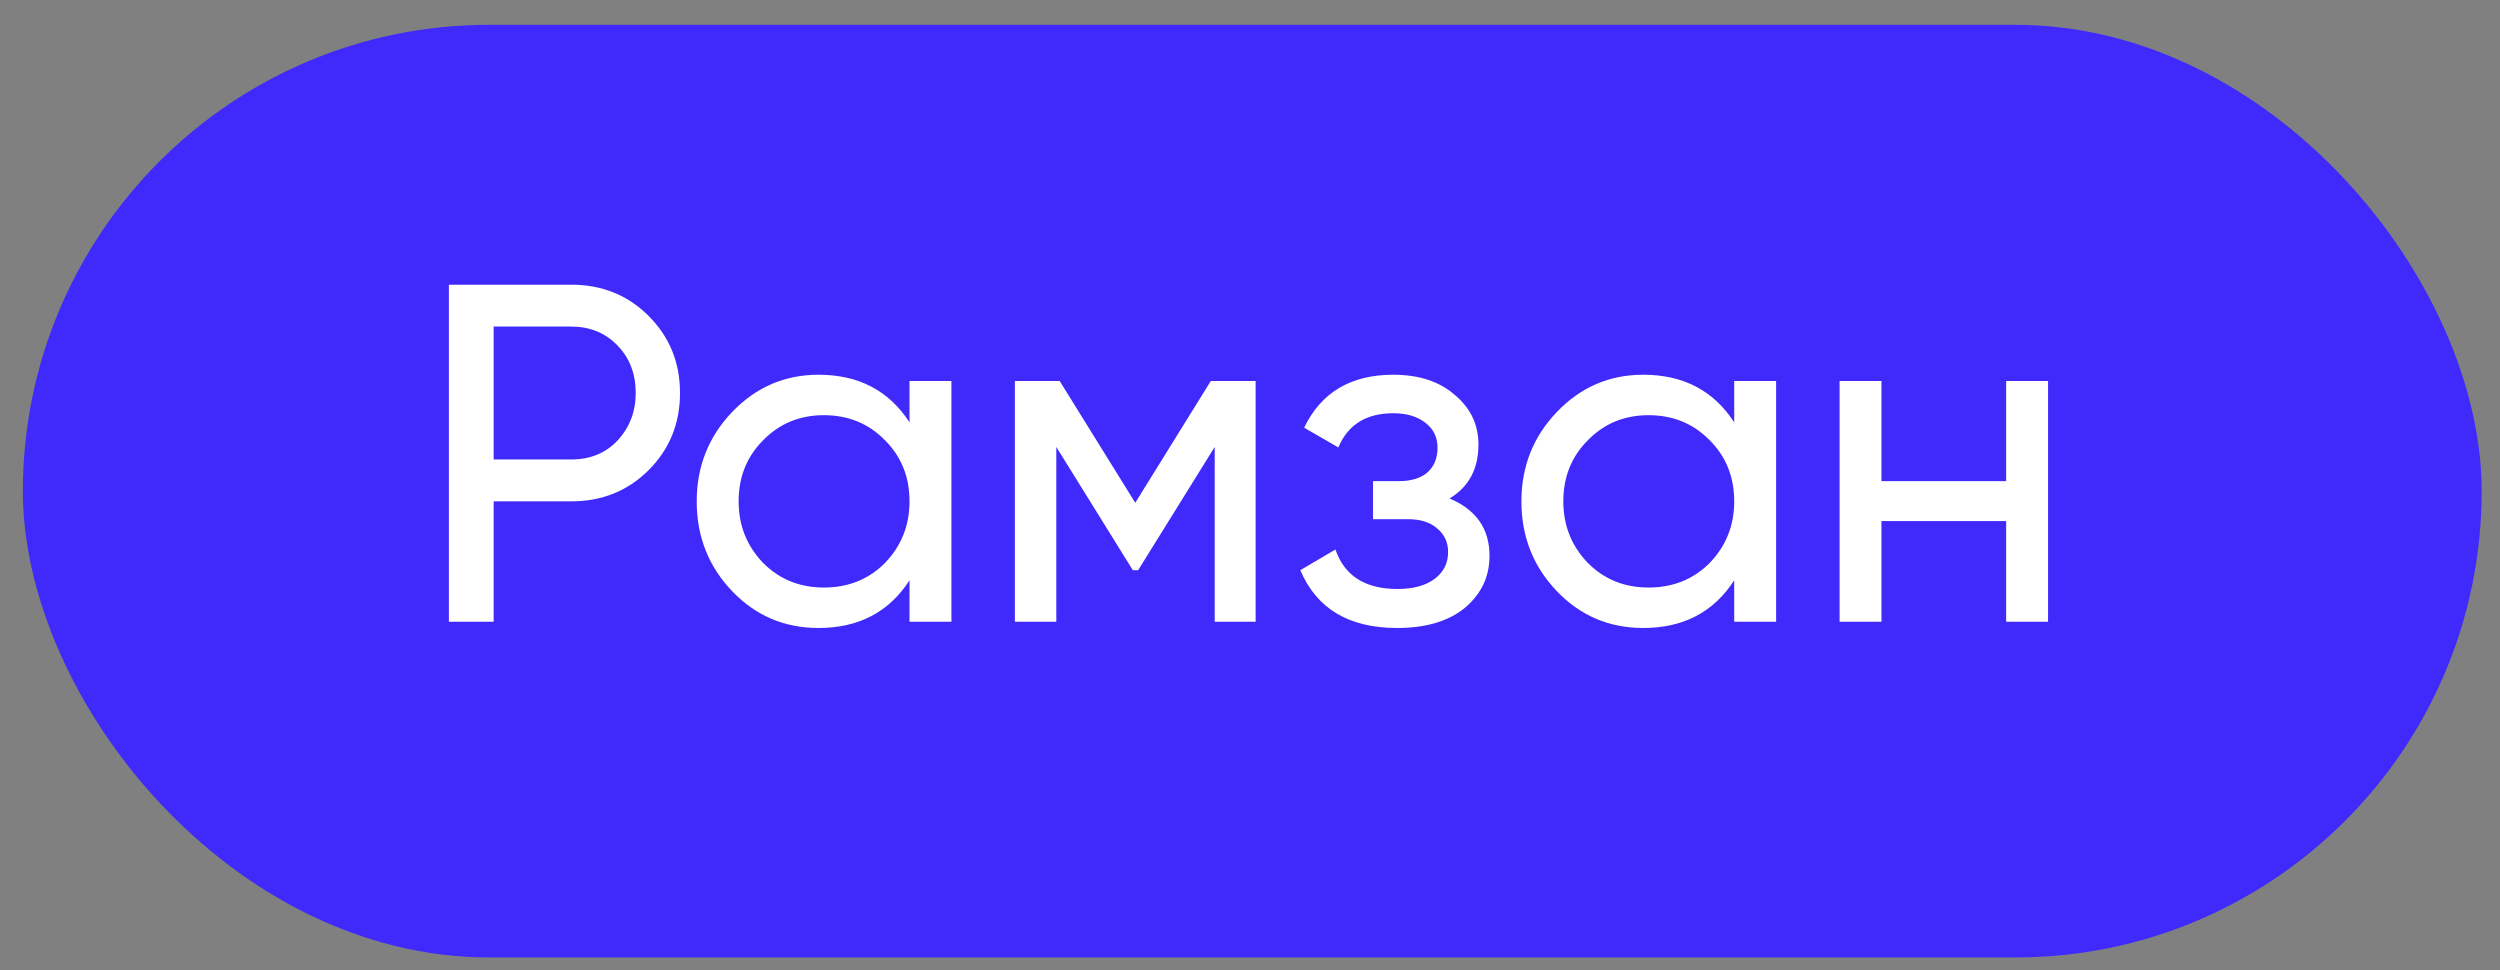
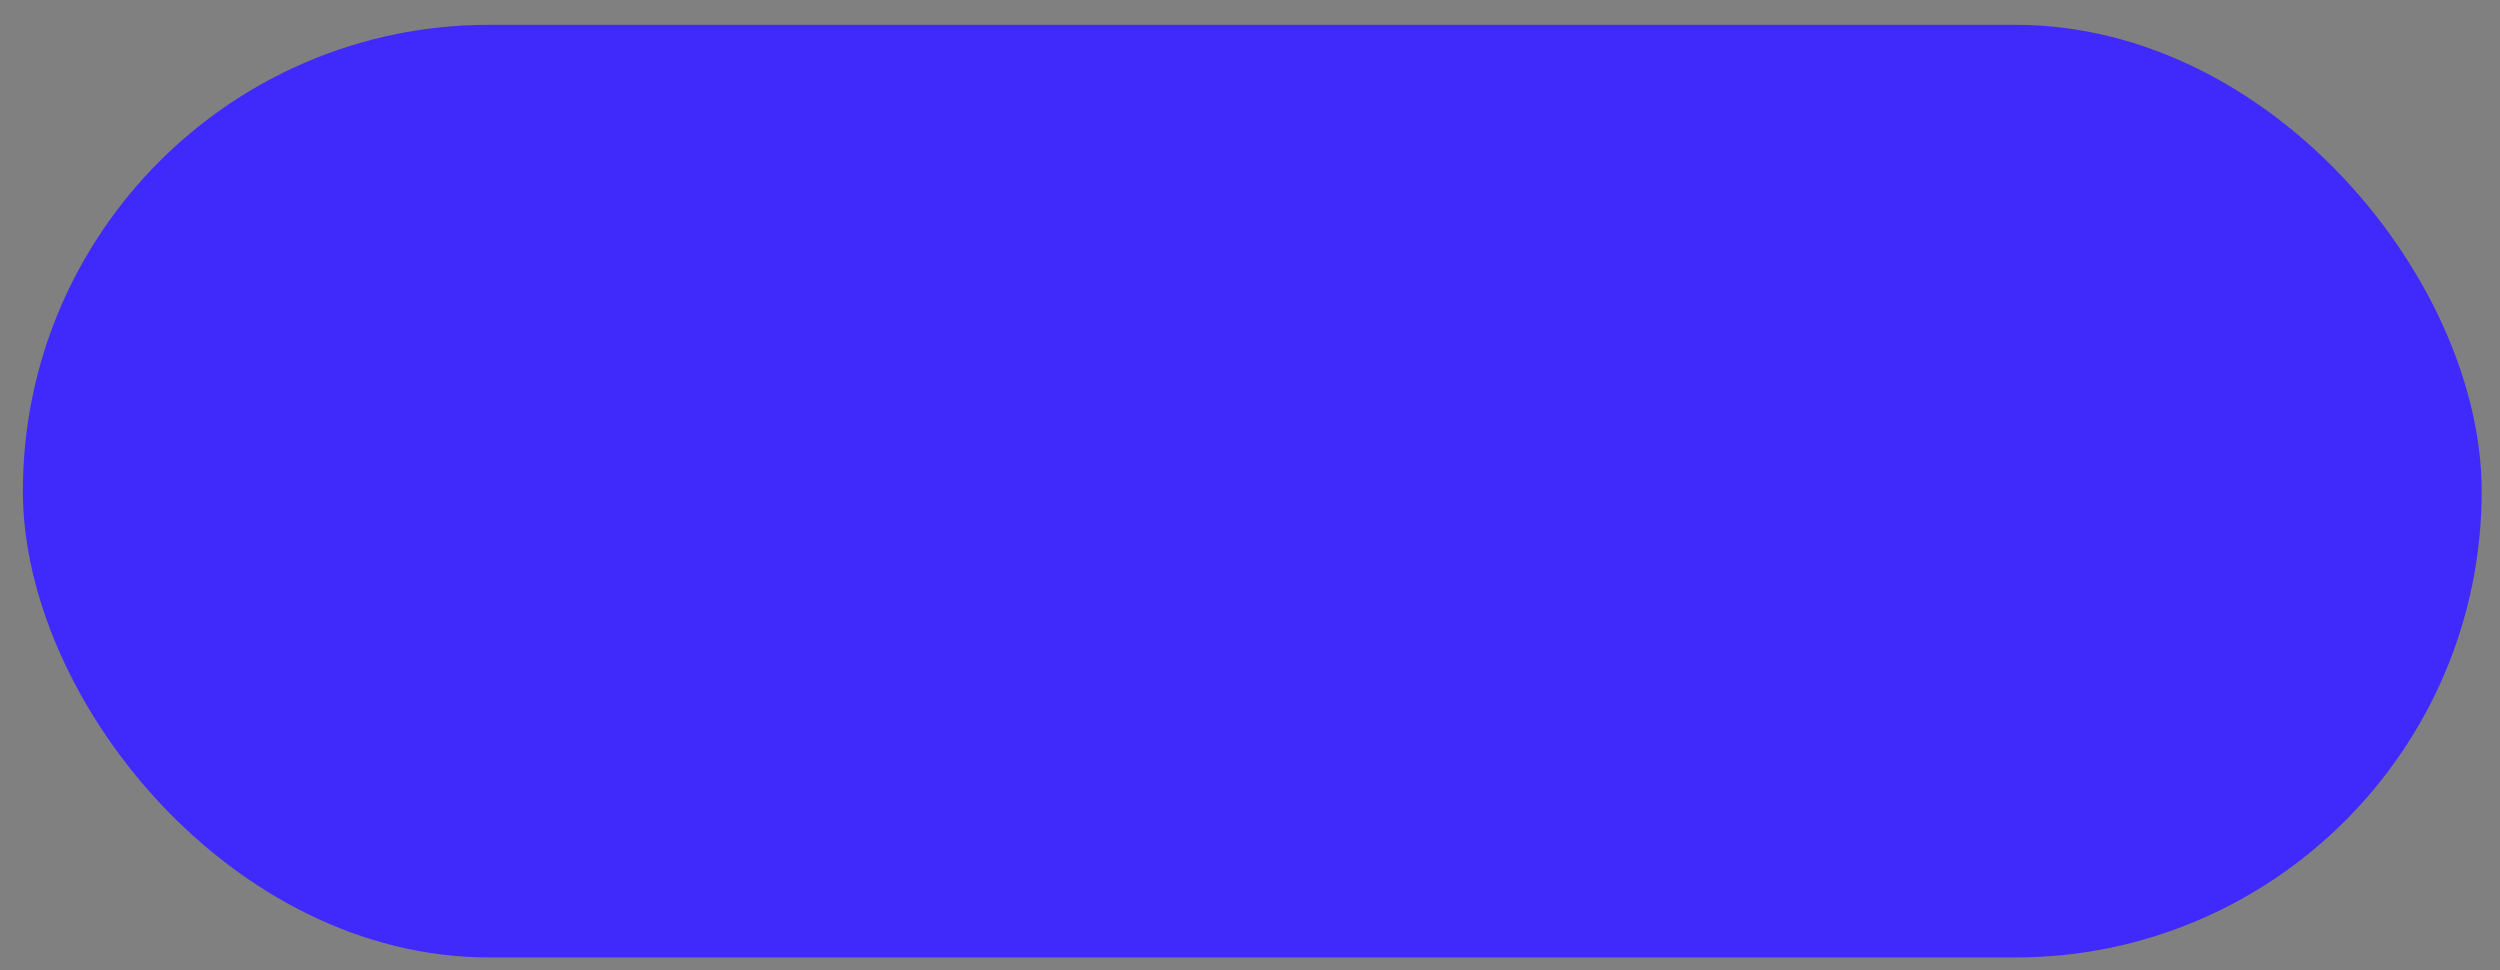
<svg xmlns="http://www.w3.org/2000/svg" width="67" height="26" viewBox="0 0 67 26" fill="none">
  <rect x="0" y="0" width="67" height="26" fill="#808080" stroke="none" />
  <rect x="0.613" y="0.665" width="65.896" height="24.995" rx="12.498" fill="#3F2AFB" />
-   <path d="M12.03 7.63H15.308C16.134 7.63 16.826 7.909 17.385 8.469C17.944 9.028 18.224 9.716 18.224 10.533C18.224 11.35 17.944 12.039 17.385 12.598C16.826 13.157 16.134 13.436 15.308 13.436H13.23V16.662H12.03V7.63ZM13.23 12.314H15.308C15.815 12.314 16.228 12.146 16.546 11.81C16.873 11.458 17.037 11.032 17.037 10.533C17.037 10.017 16.873 9.591 16.546 9.256C16.22 8.92 15.807 8.752 15.308 8.752H13.23V12.314ZM24.375 11.32V10.21H25.498V16.662H24.375V15.552C23.825 16.404 23.012 16.83 21.937 16.83C21.025 16.83 20.255 16.503 19.627 15.849C18.991 15.187 18.672 14.383 18.672 13.436C18.672 12.499 18.991 11.699 19.627 11.036C20.264 10.374 21.034 10.043 21.937 10.043C23.012 10.043 23.825 10.469 24.375 11.32ZM22.079 15.746C22.733 15.746 23.279 15.527 23.717 15.088C24.156 14.632 24.375 14.082 24.375 13.436C24.375 12.783 24.156 12.236 23.717 11.798C23.279 11.35 22.733 11.127 22.079 11.127C21.434 11.127 20.892 11.35 20.453 11.798C20.014 12.236 19.795 12.783 19.795 13.436C19.795 14.082 20.014 14.632 20.453 15.088C20.892 15.527 21.434 15.746 22.079 15.746ZM32.45 10.21H33.651V16.662H32.554V11.978L30.502 15.281H30.36L28.309 11.978V16.662H27.199V10.21H28.399L30.425 13.475L32.45 10.21ZM38.848 13.359C39.562 13.66 39.919 14.172 39.919 14.894C39.919 15.454 39.7 15.918 39.261 16.288C38.822 16.649 38.216 16.83 37.442 16.83C36.151 16.83 35.287 16.314 34.848 15.281L35.79 14.727C36.031 15.432 36.586 15.785 37.455 15.785C37.876 15.785 38.207 15.694 38.448 15.514C38.689 15.333 38.809 15.092 38.809 14.791C38.809 14.533 38.711 14.322 38.513 14.159C38.323 13.995 38.065 13.914 37.738 13.914H36.797V12.894H37.493C37.82 12.894 38.074 12.817 38.255 12.662C38.435 12.499 38.526 12.279 38.526 12.004C38.526 11.72 38.418 11.496 38.203 11.333C37.988 11.161 37.7 11.075 37.338 11.075C36.616 11.075 36.126 11.38 35.867 11.991L34.951 11.462C35.407 10.516 36.203 10.043 37.338 10.043C38.027 10.043 38.577 10.223 38.99 10.585C39.411 10.937 39.622 11.38 39.622 11.914C39.622 12.568 39.364 13.049 38.848 13.359ZM46.477 11.32V10.21H47.6V16.662H46.477V15.552C45.927 16.404 45.114 16.83 44.039 16.83C43.127 16.83 42.357 16.503 41.729 15.849C41.092 15.187 40.774 14.383 40.774 13.436C40.774 12.499 41.092 11.699 41.729 11.036C42.365 10.374 43.135 10.043 44.039 10.043C45.114 10.043 45.927 10.469 46.477 11.32ZM44.181 15.746C44.834 15.746 45.38 15.527 45.819 15.088C46.258 14.632 46.477 14.082 46.477 13.436C46.477 12.783 46.258 12.236 45.819 11.798C45.38 11.35 44.834 11.127 44.181 11.127C43.535 11.127 42.993 11.35 42.555 11.798C42.116 12.236 41.897 12.783 41.897 13.436C41.897 14.082 42.116 14.632 42.555 15.088C42.993 15.527 43.535 15.746 44.181 15.746ZM53.765 12.894V10.21H54.888V16.662H53.765V13.965H50.423V16.662H49.301V10.21H50.423V12.894H53.765Z" fill="white" />
</svg>